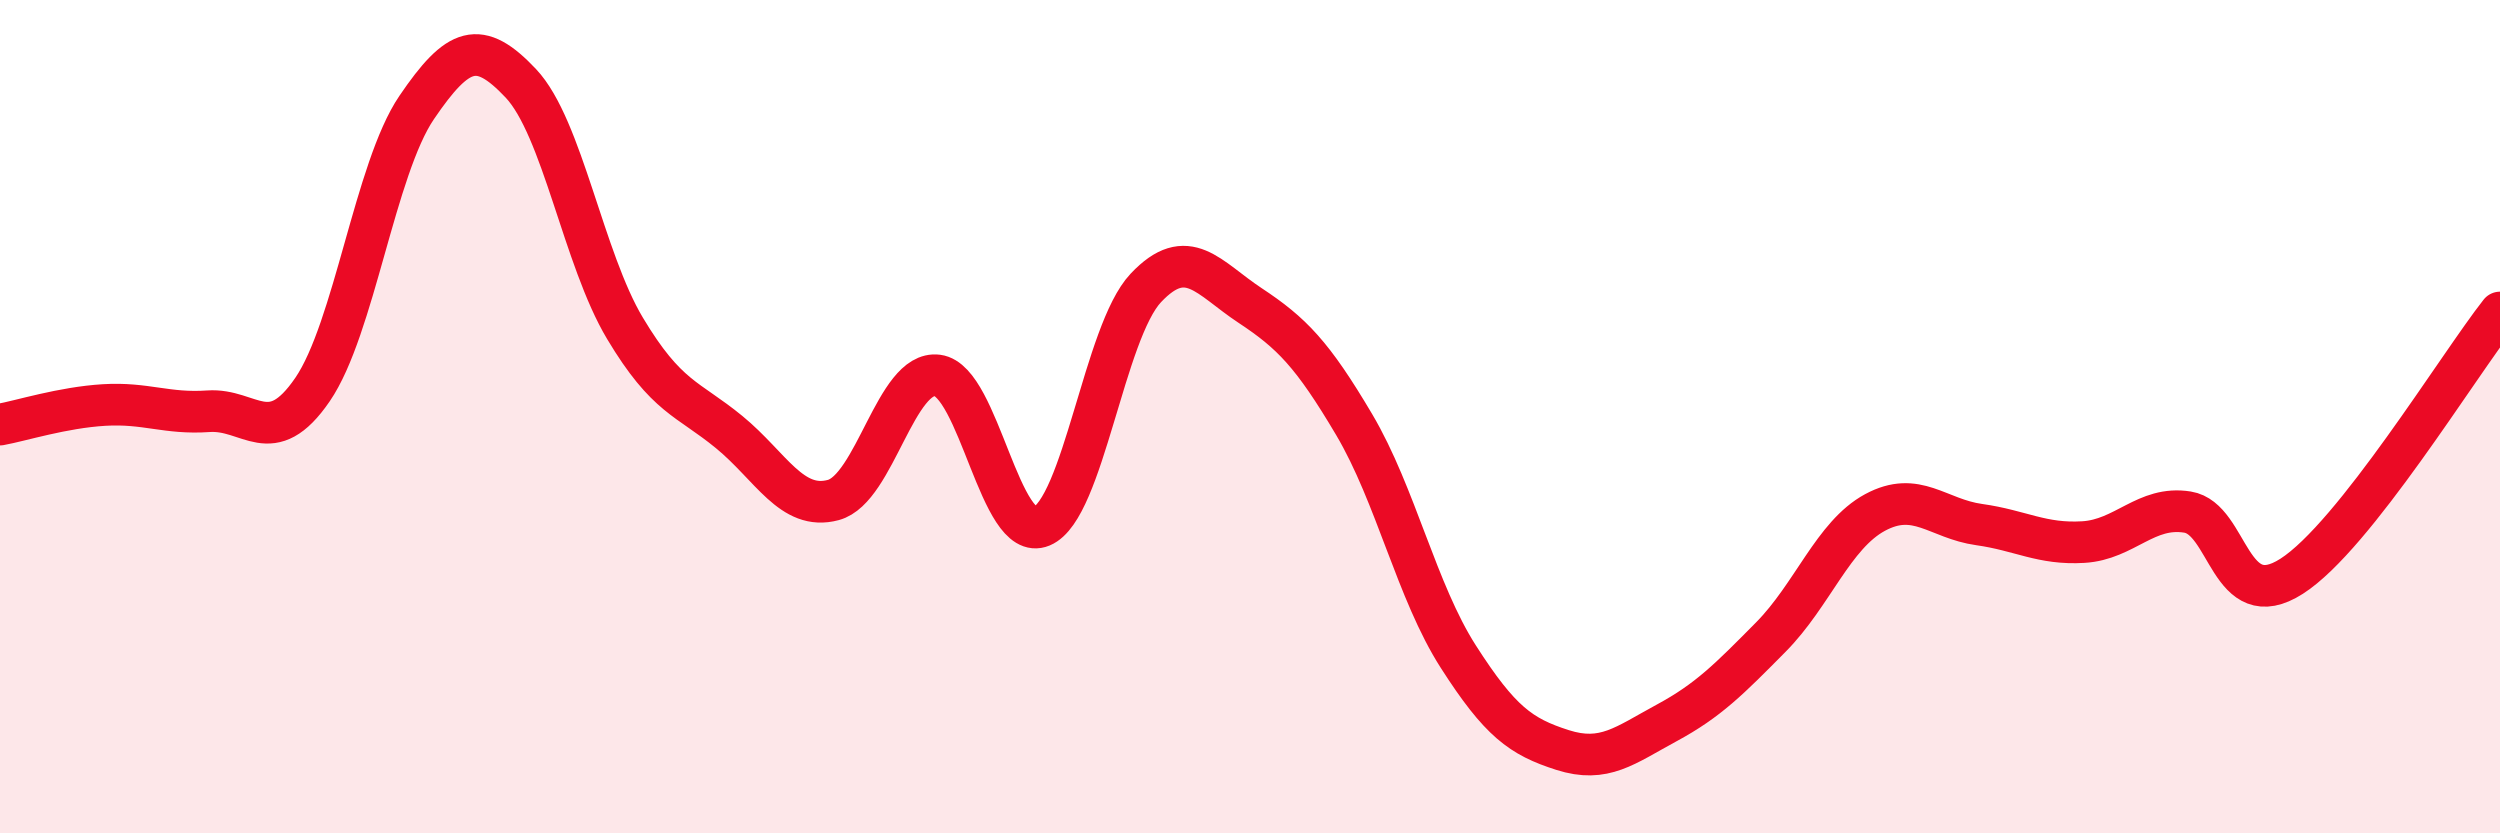
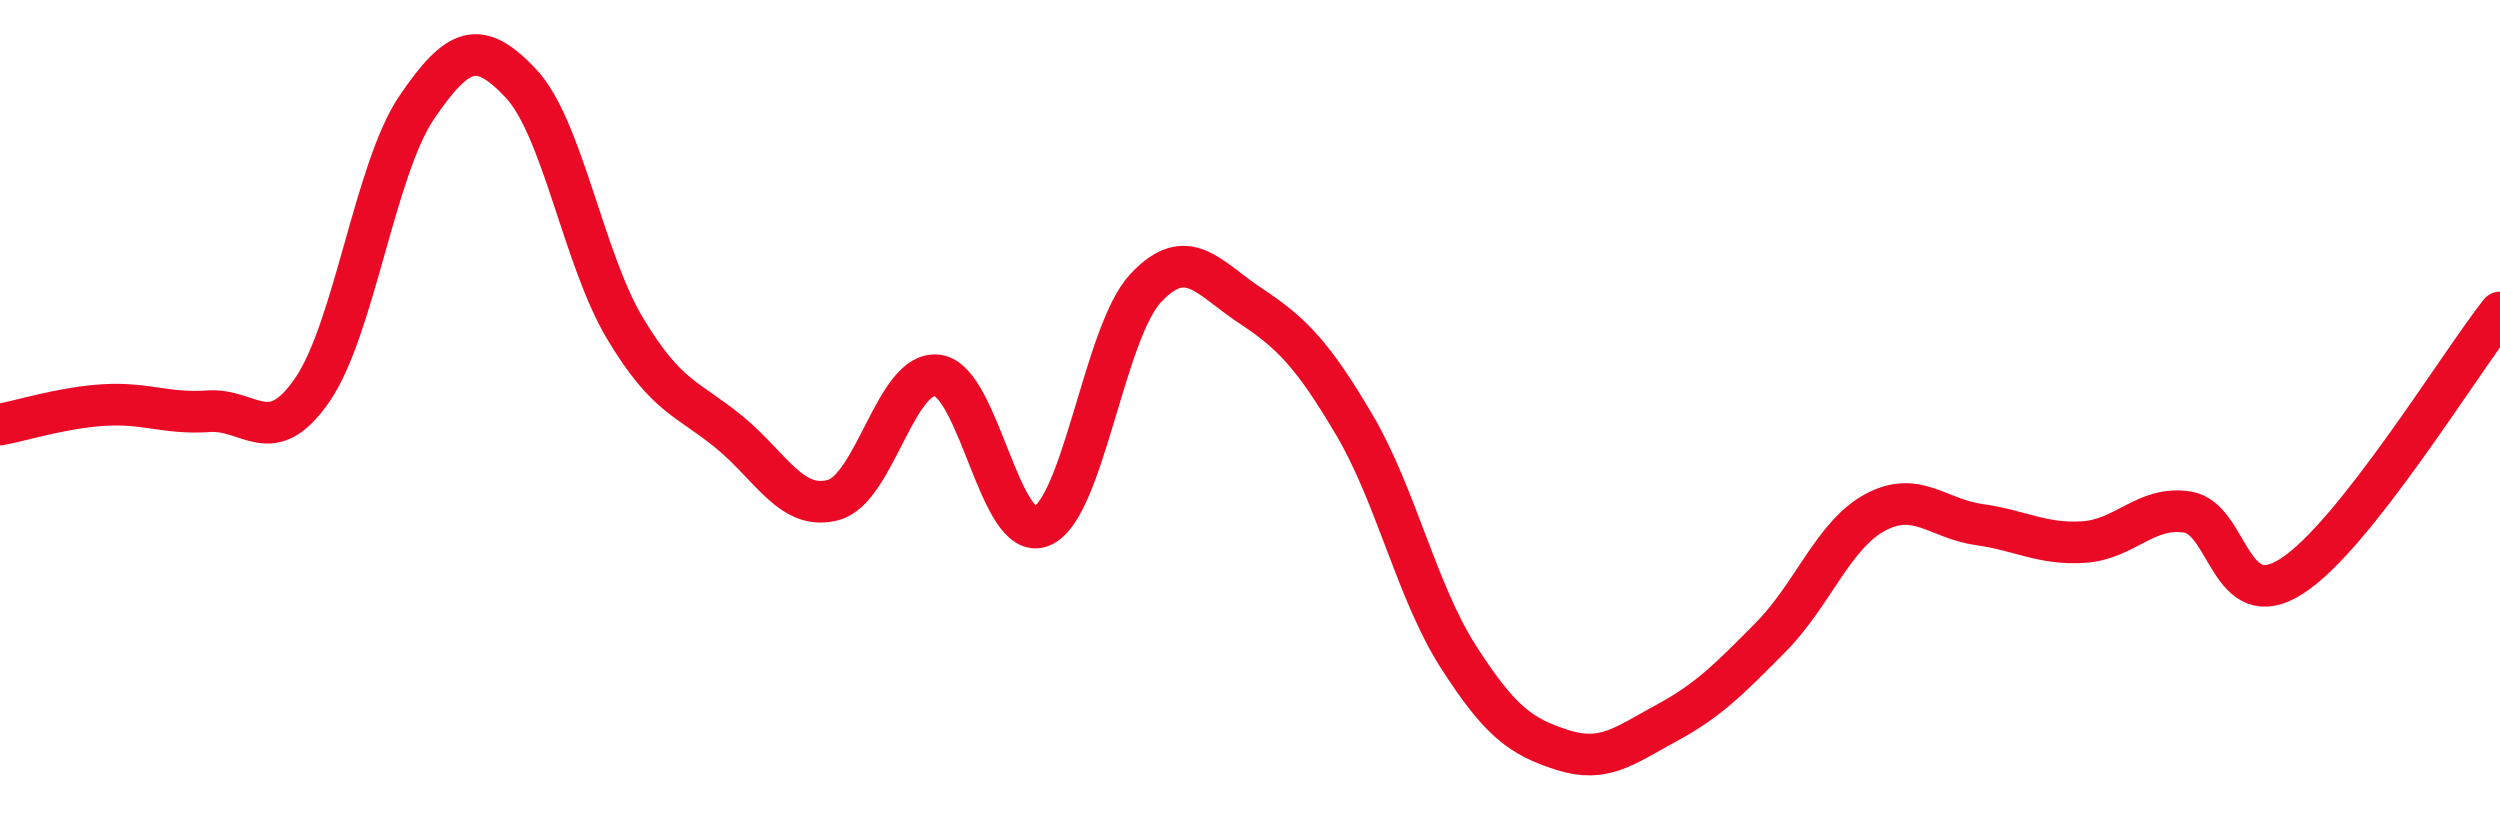
<svg xmlns="http://www.w3.org/2000/svg" width="60" height="20" viewBox="0 0 60 20">
-   <path d="M 0,10.19 C 0.5,10.1 1.5,9.78 2.5,9.72 C 3.5,9.66 4,9.94 5,9.87 C 6,9.8 6.5,10.81 7.5,9.35 C 8.5,7.89 9,4.05 10,2.58 C 11,1.11 11.5,0.94 12.5,2 C 13.5,3.06 14,6.21 15,7.88 C 16,9.55 16.5,9.55 17.5,10.37 C 18.5,11.19 19,12.27 20,12 C 21,11.73 21.5,8.88 22.5,9.01 C 23.5,9.14 24,13.05 25,12.63 C 26,12.21 26.5,7.97 27.5,6.91 C 28.5,5.85 29,6.67 30,7.33 C 31,7.99 31.5,8.5 32.5,10.19 C 33.5,11.88 34,14.2 35,15.76 C 36,17.32 36.5,17.68 37.5,18 C 38.5,18.32 39,17.89 40,17.35 C 41,16.81 41.5,16.3 42.5,15.29 C 43.5,14.28 44,12.84 45,12.3 C 46,11.76 46.5,12.45 47.5,12.59 C 48.5,12.73 49,13.07 50,13.01 C 51,12.95 51.5,12.13 52.5,12.29 C 53.5,12.45 53.5,14.79 55,13.83 C 56.5,12.87 59,8.77 60,7.5L60 20L0 20Z" fill="#EB0A25" opacity="0.1" stroke-linecap="round" stroke-linejoin="round" />
  <path d="M 0,10.19 C 0.5,10.1 1.5,9.78 2.5,9.72 C 3.5,9.66 4,9.94 5,9.87 C 6,9.8 6.5,10.81 7.5,9.35 C 8.5,7.89 9,4.05 10,2.58 C 11,1.11 11.5,0.94 12.5,2 C 13.5,3.06 14,6.21 15,7.88 C 16,9.55 16.5,9.55 17.5,10.37 C 18.5,11.19 19,12.27 20,12 C 21,11.73 21.5,8.88 22.5,9.01 C 23.5,9.14 24,13.05 25,12.63 C 26,12.21 26.5,7.97 27.5,6.91 C 28.5,5.85 29,6.67 30,7.33 C 31,7.99 31.5,8.5 32.5,10.19 C 33.5,11.88 34,14.2 35,15.76 C 36,17.32 36.5,17.68 37.5,18 C 38.5,18.32 39,17.89 40,17.35 C 41,16.81 41.5,16.3 42.5,15.29 C 43.5,14.28 44,12.84 45,12.3 C 46,11.76 46.5,12.45 47.5,12.59 C 48.5,12.73 49,13.07 50,13.01 C 51,12.95 51.5,12.13 52.5,12.29 C 53.5,12.45 53.5,14.79 55,13.83 C 56.5,12.87 59,8.77 60,7.5" stroke="#EB0A25" stroke-width="1" fill="none" stroke-linecap="round" stroke-linejoin="round" />
</svg>